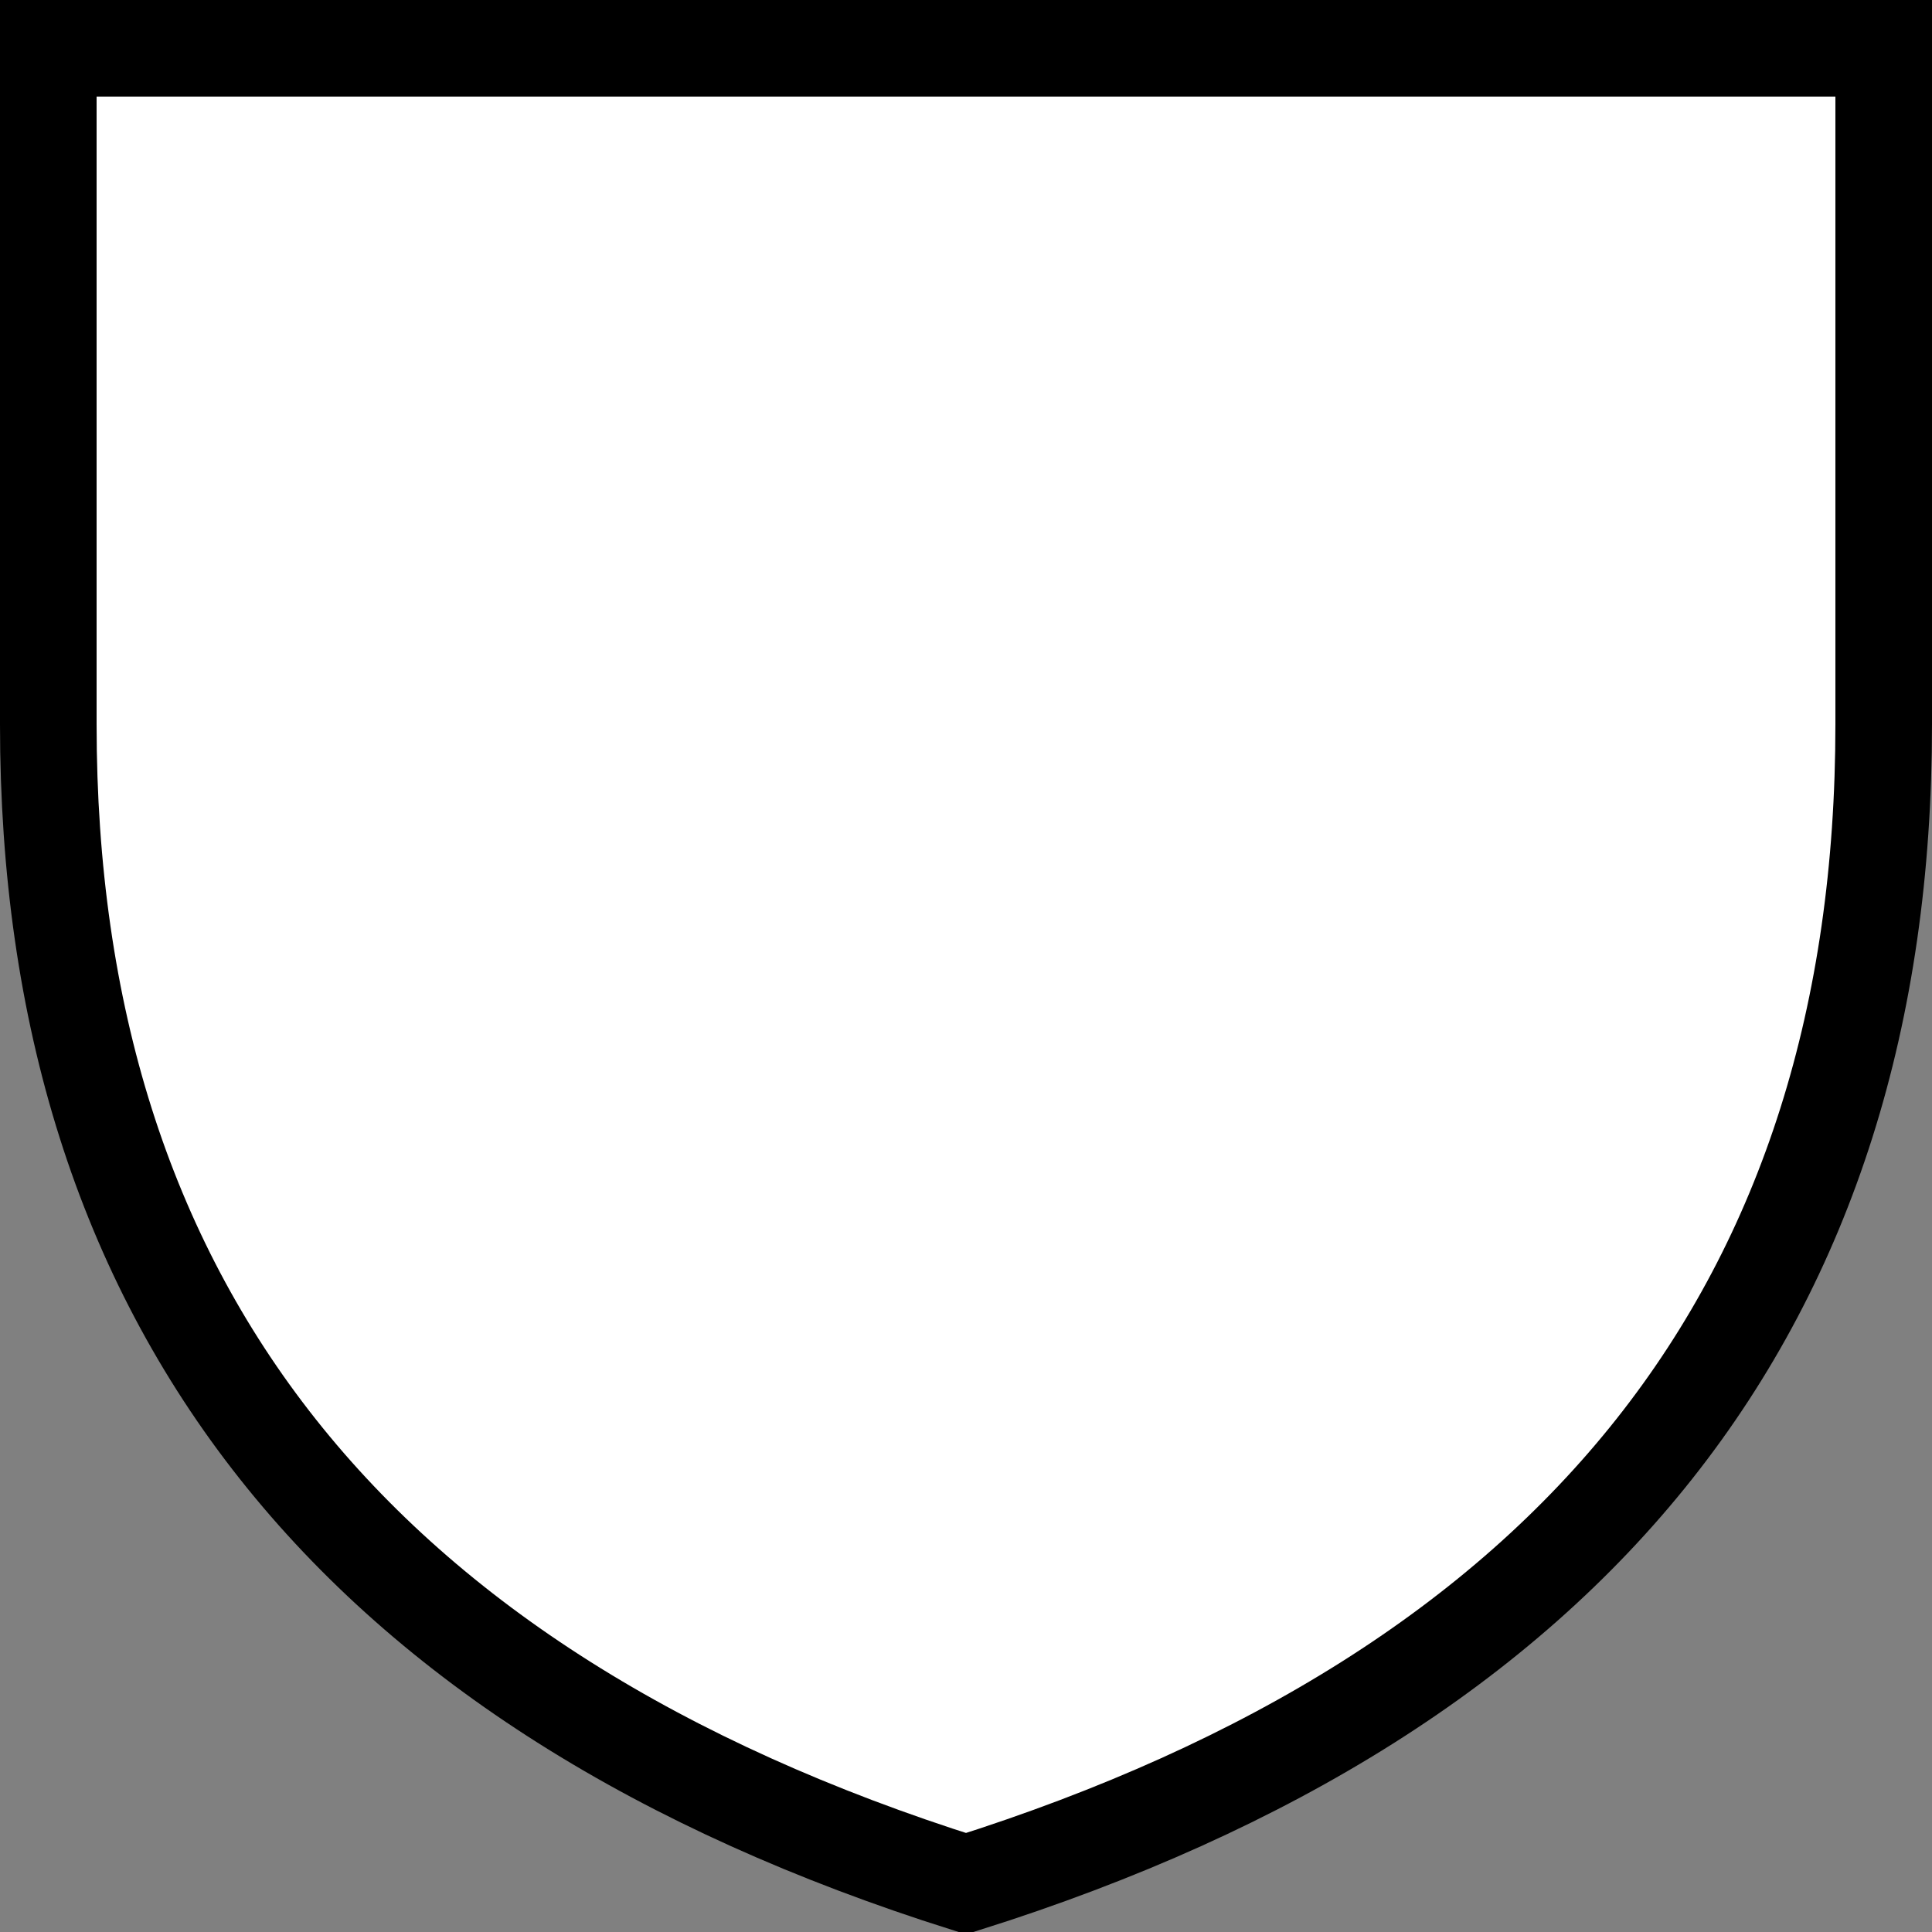
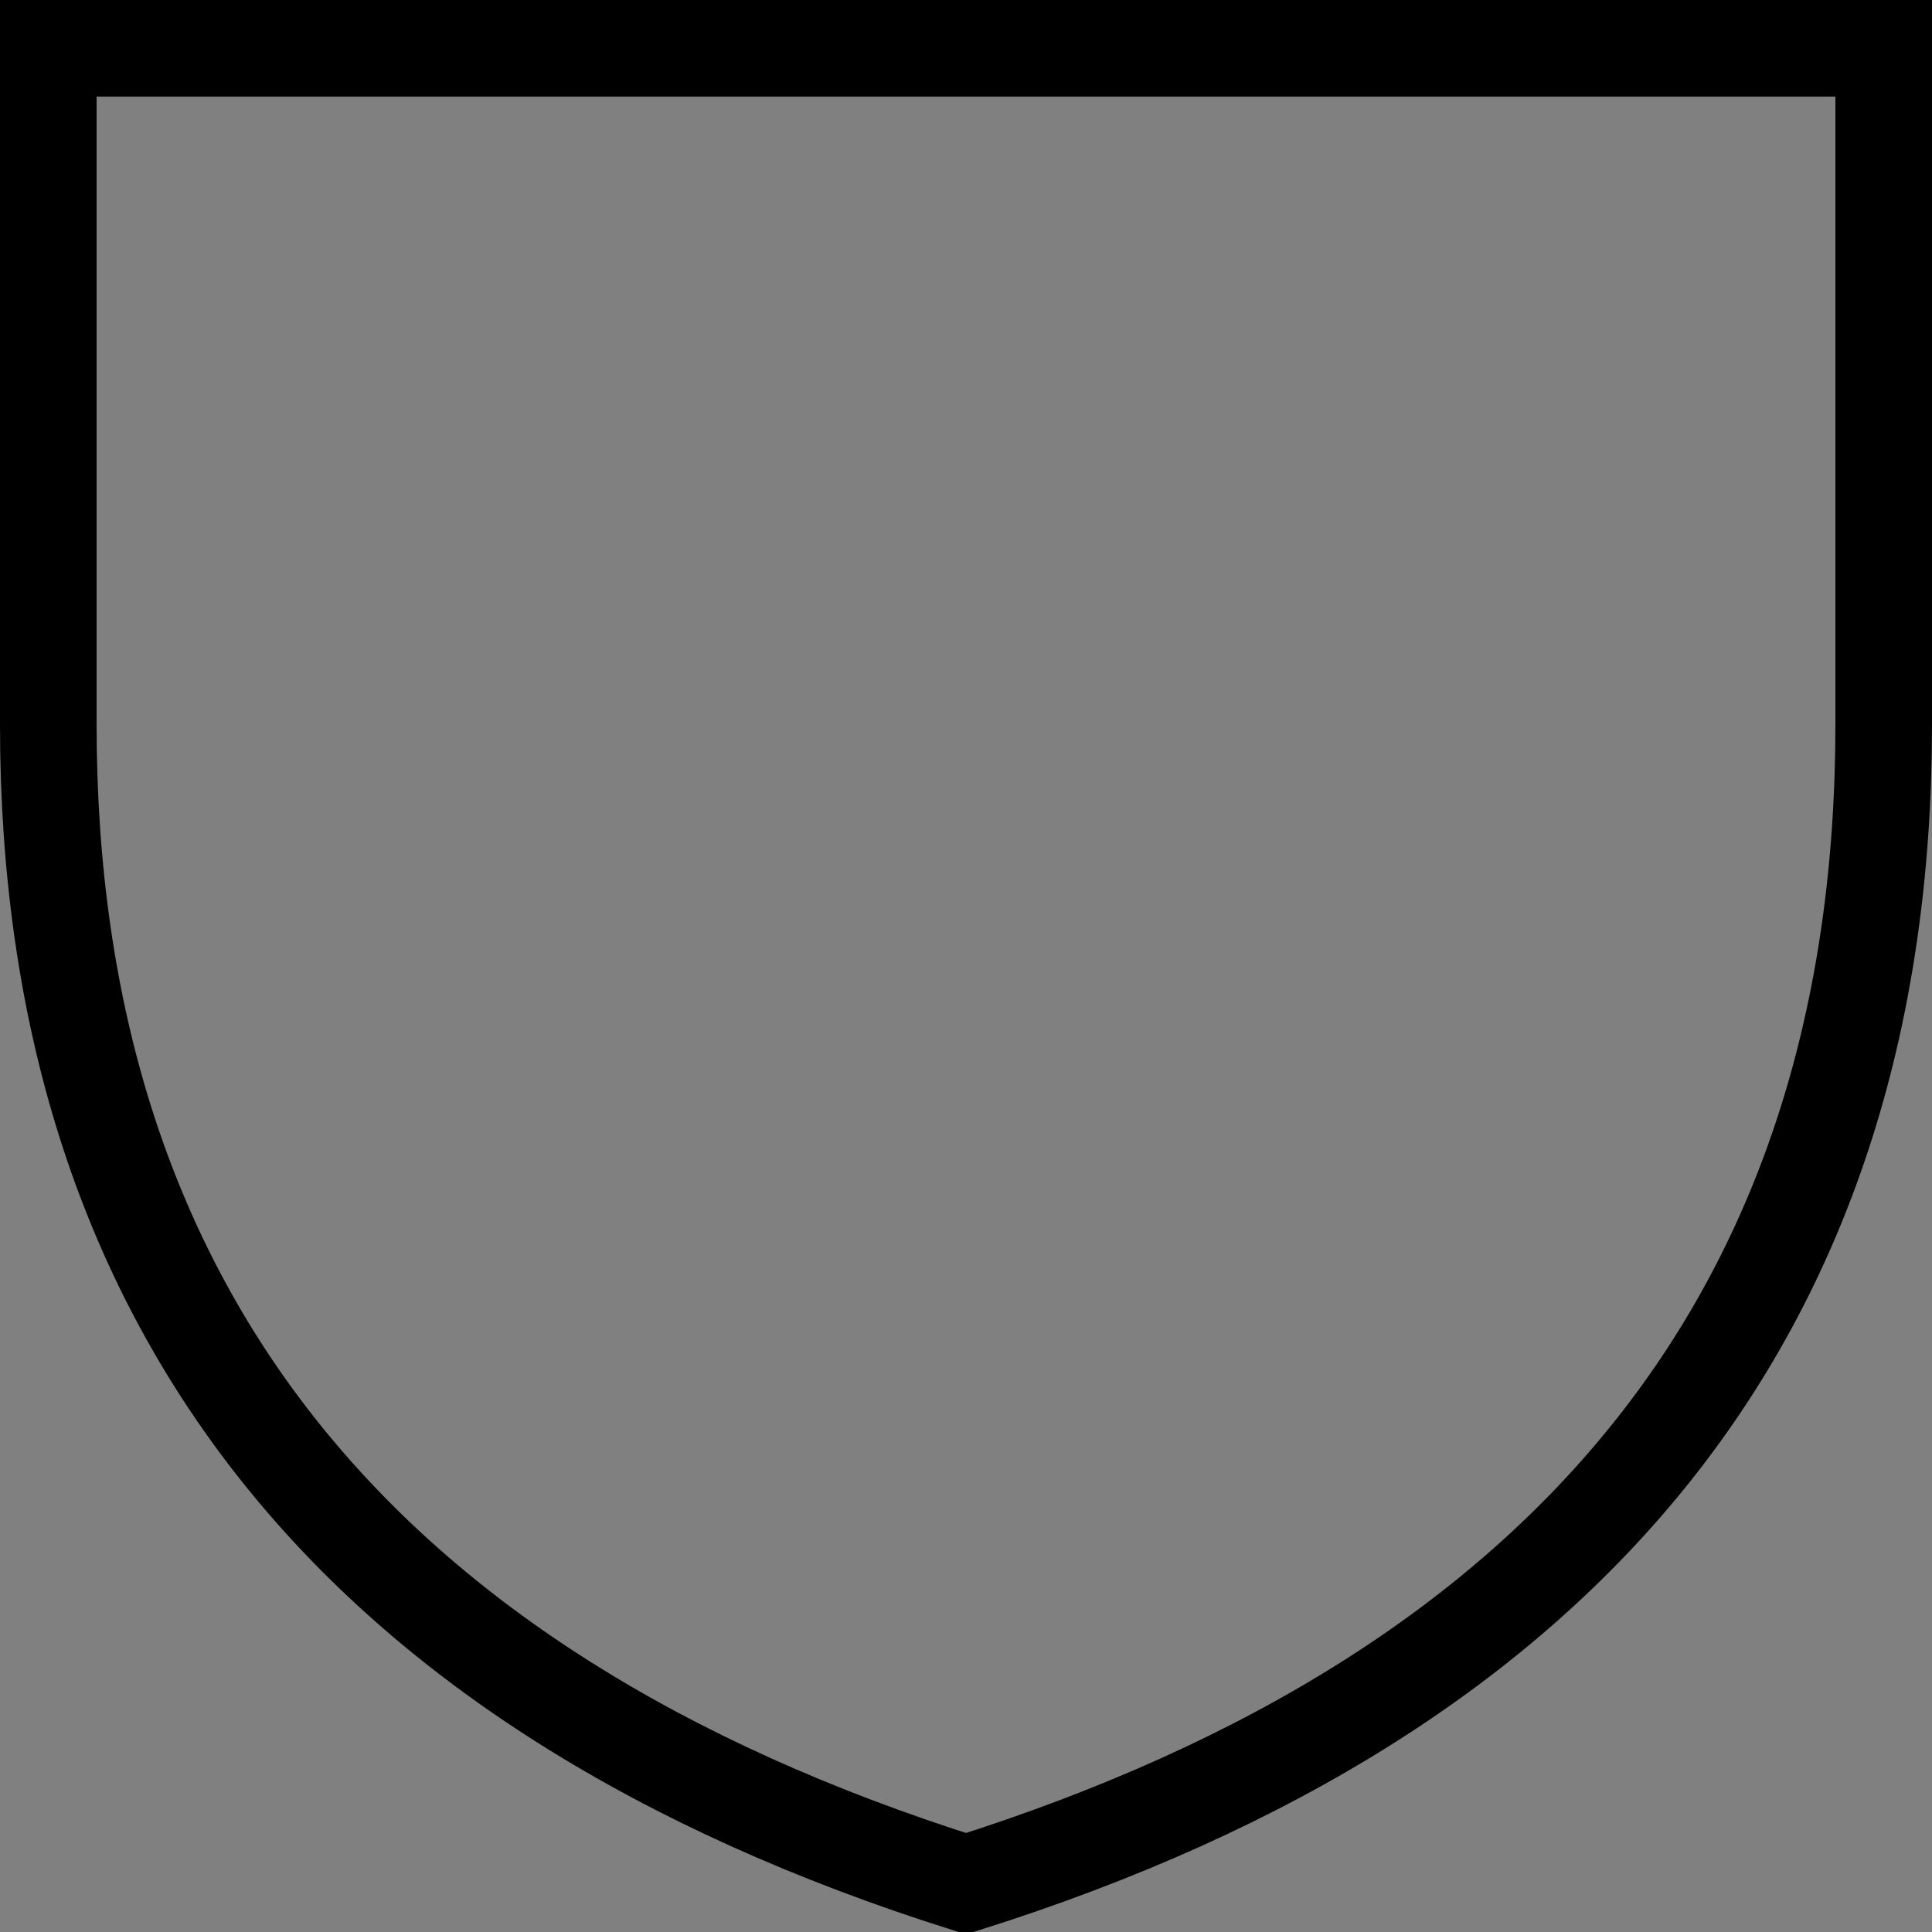
<svg xmlns="http://www.w3.org/2000/svg" width="20" height="20">
  <rect width="100%" height="100%" fill="#808080" stroke="none" />
-   <path fill="white" d="M10 19.5C3.667 17.5 0.5 13.5 0.5 7.5L0.5 0.5L19.5 0.5L19.5 7.5C19.5 13.5 16.333 17.5 10 19.5Z" />
  <path fill="none" stroke="black" stroke-width="1" stroke-miterlimit="10" d="M10 19.5C3.667 17.5 0.5 13.5 0.5 7.5L0.5 0.5L19.5 0.5L19.5 7.5C19.5 13.5 16.333 17.5 10 19.5Z" />
</svg>